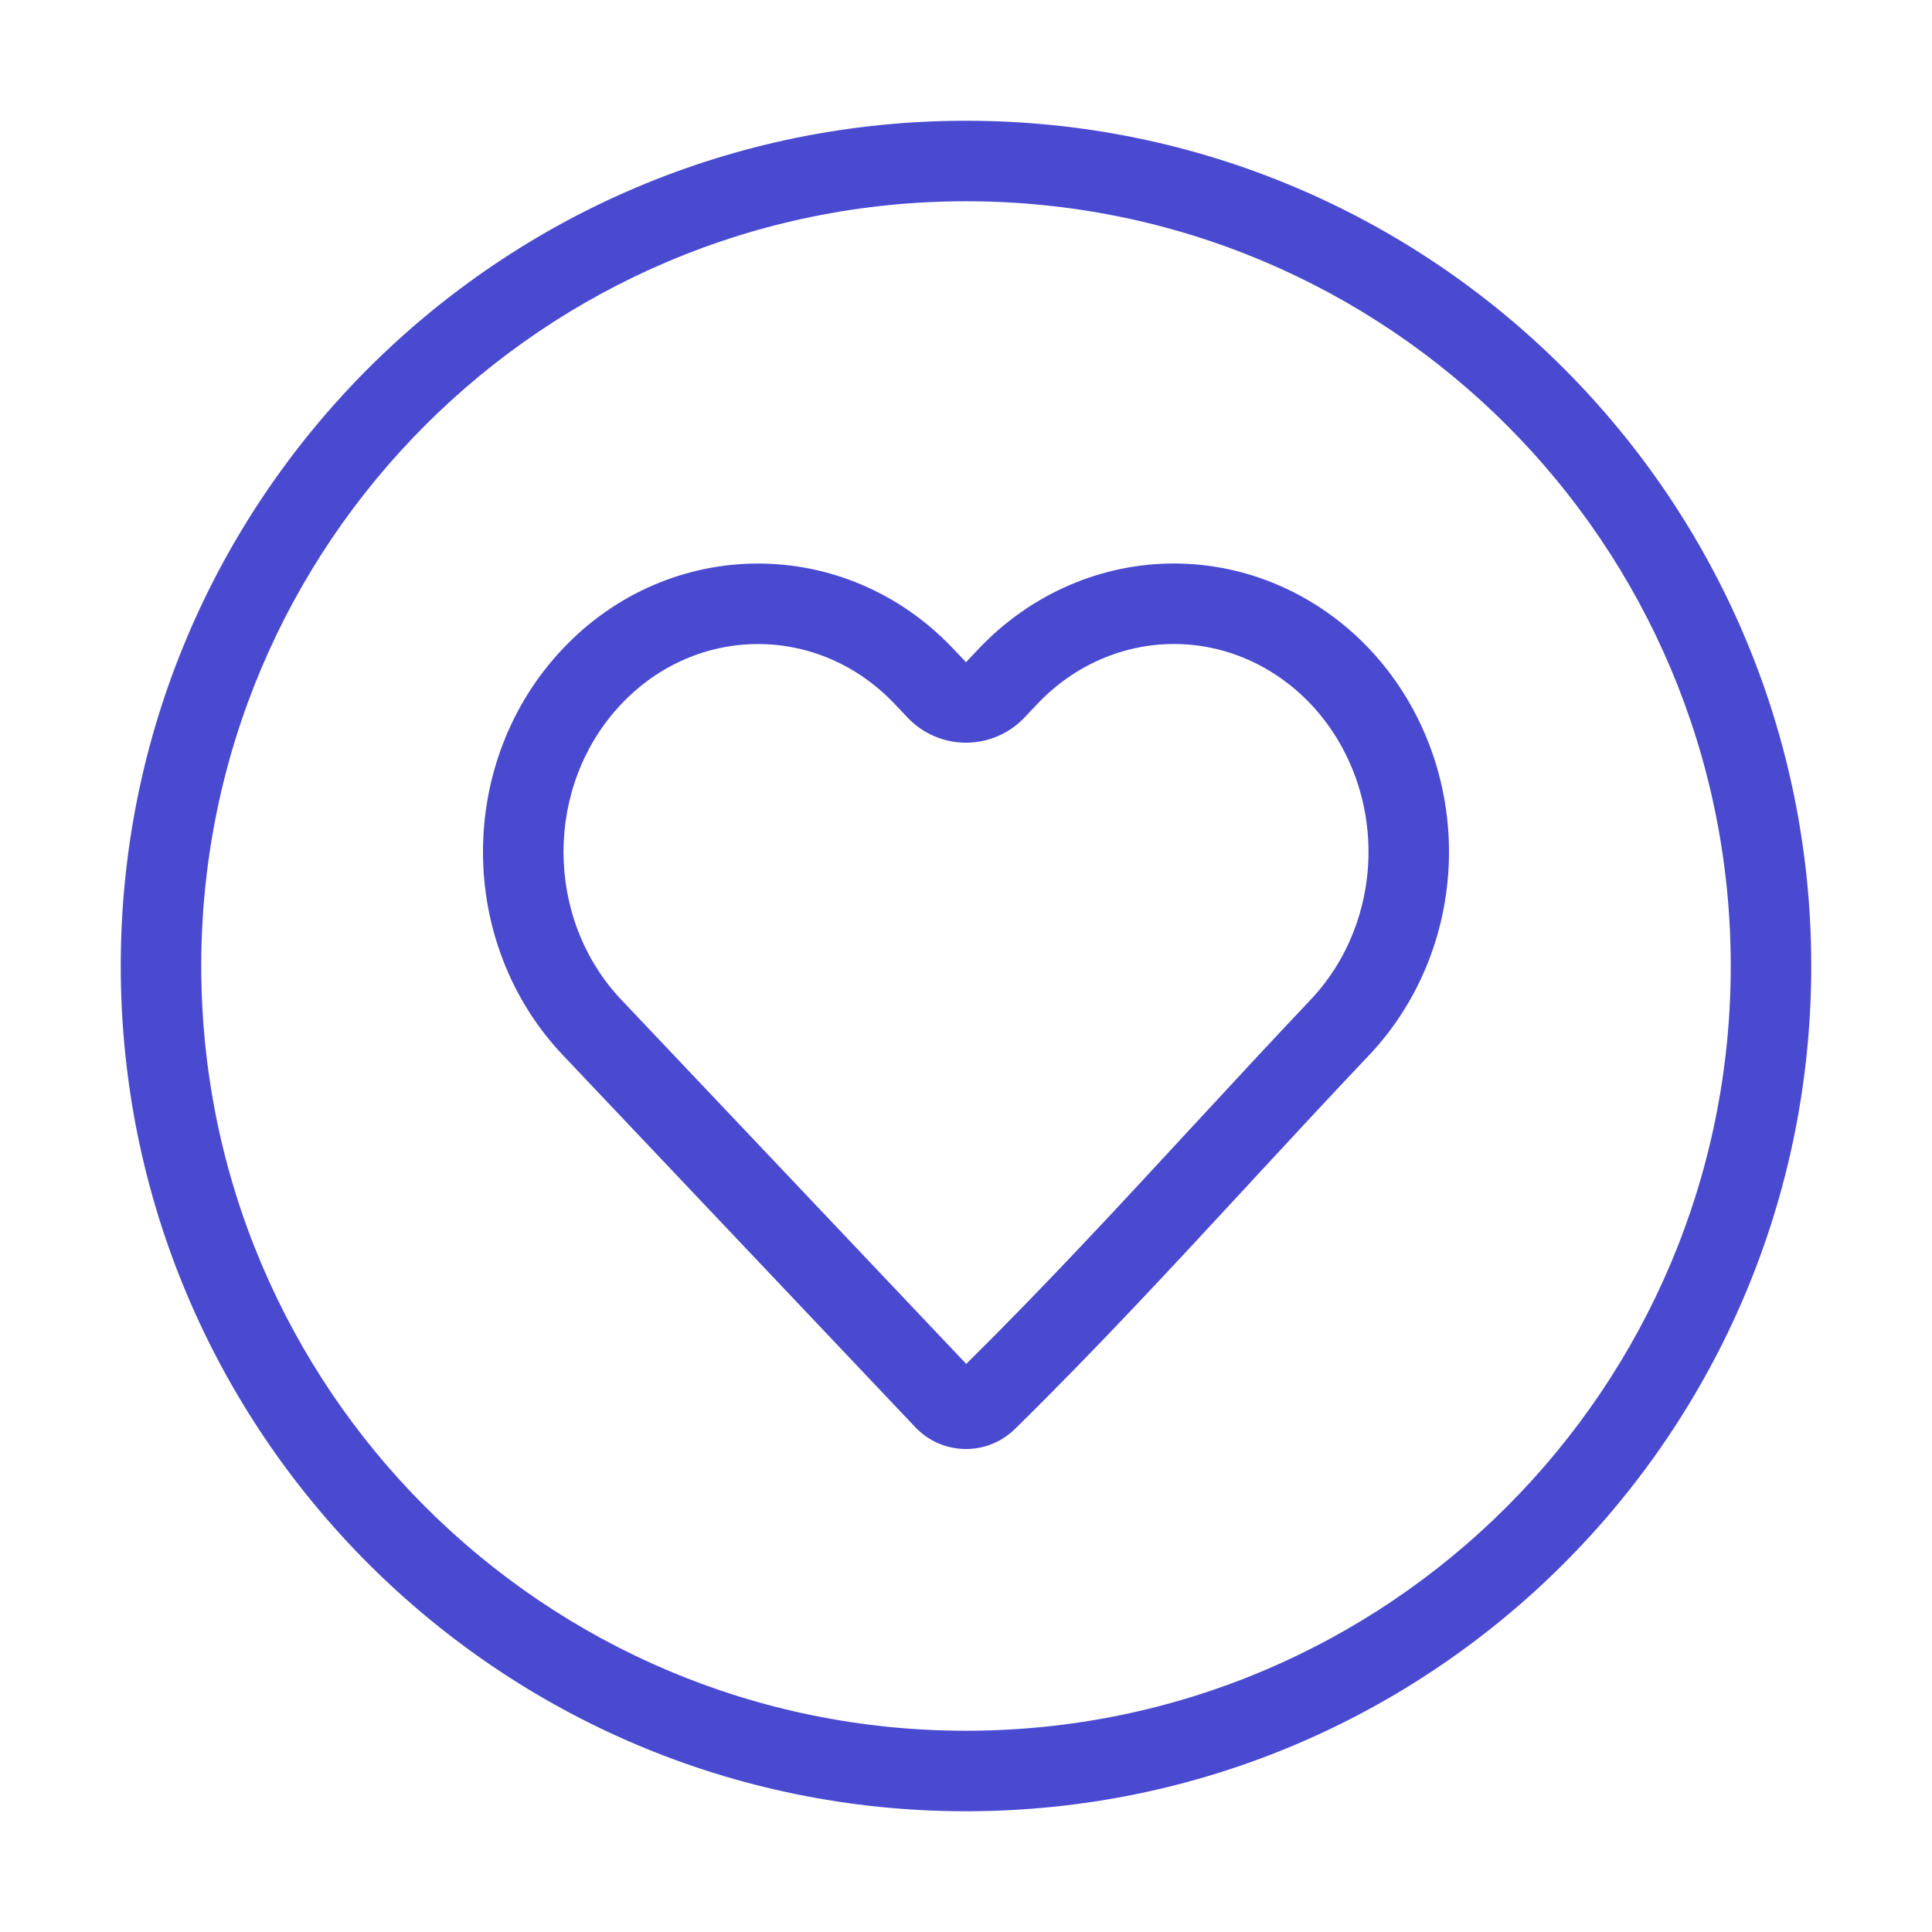
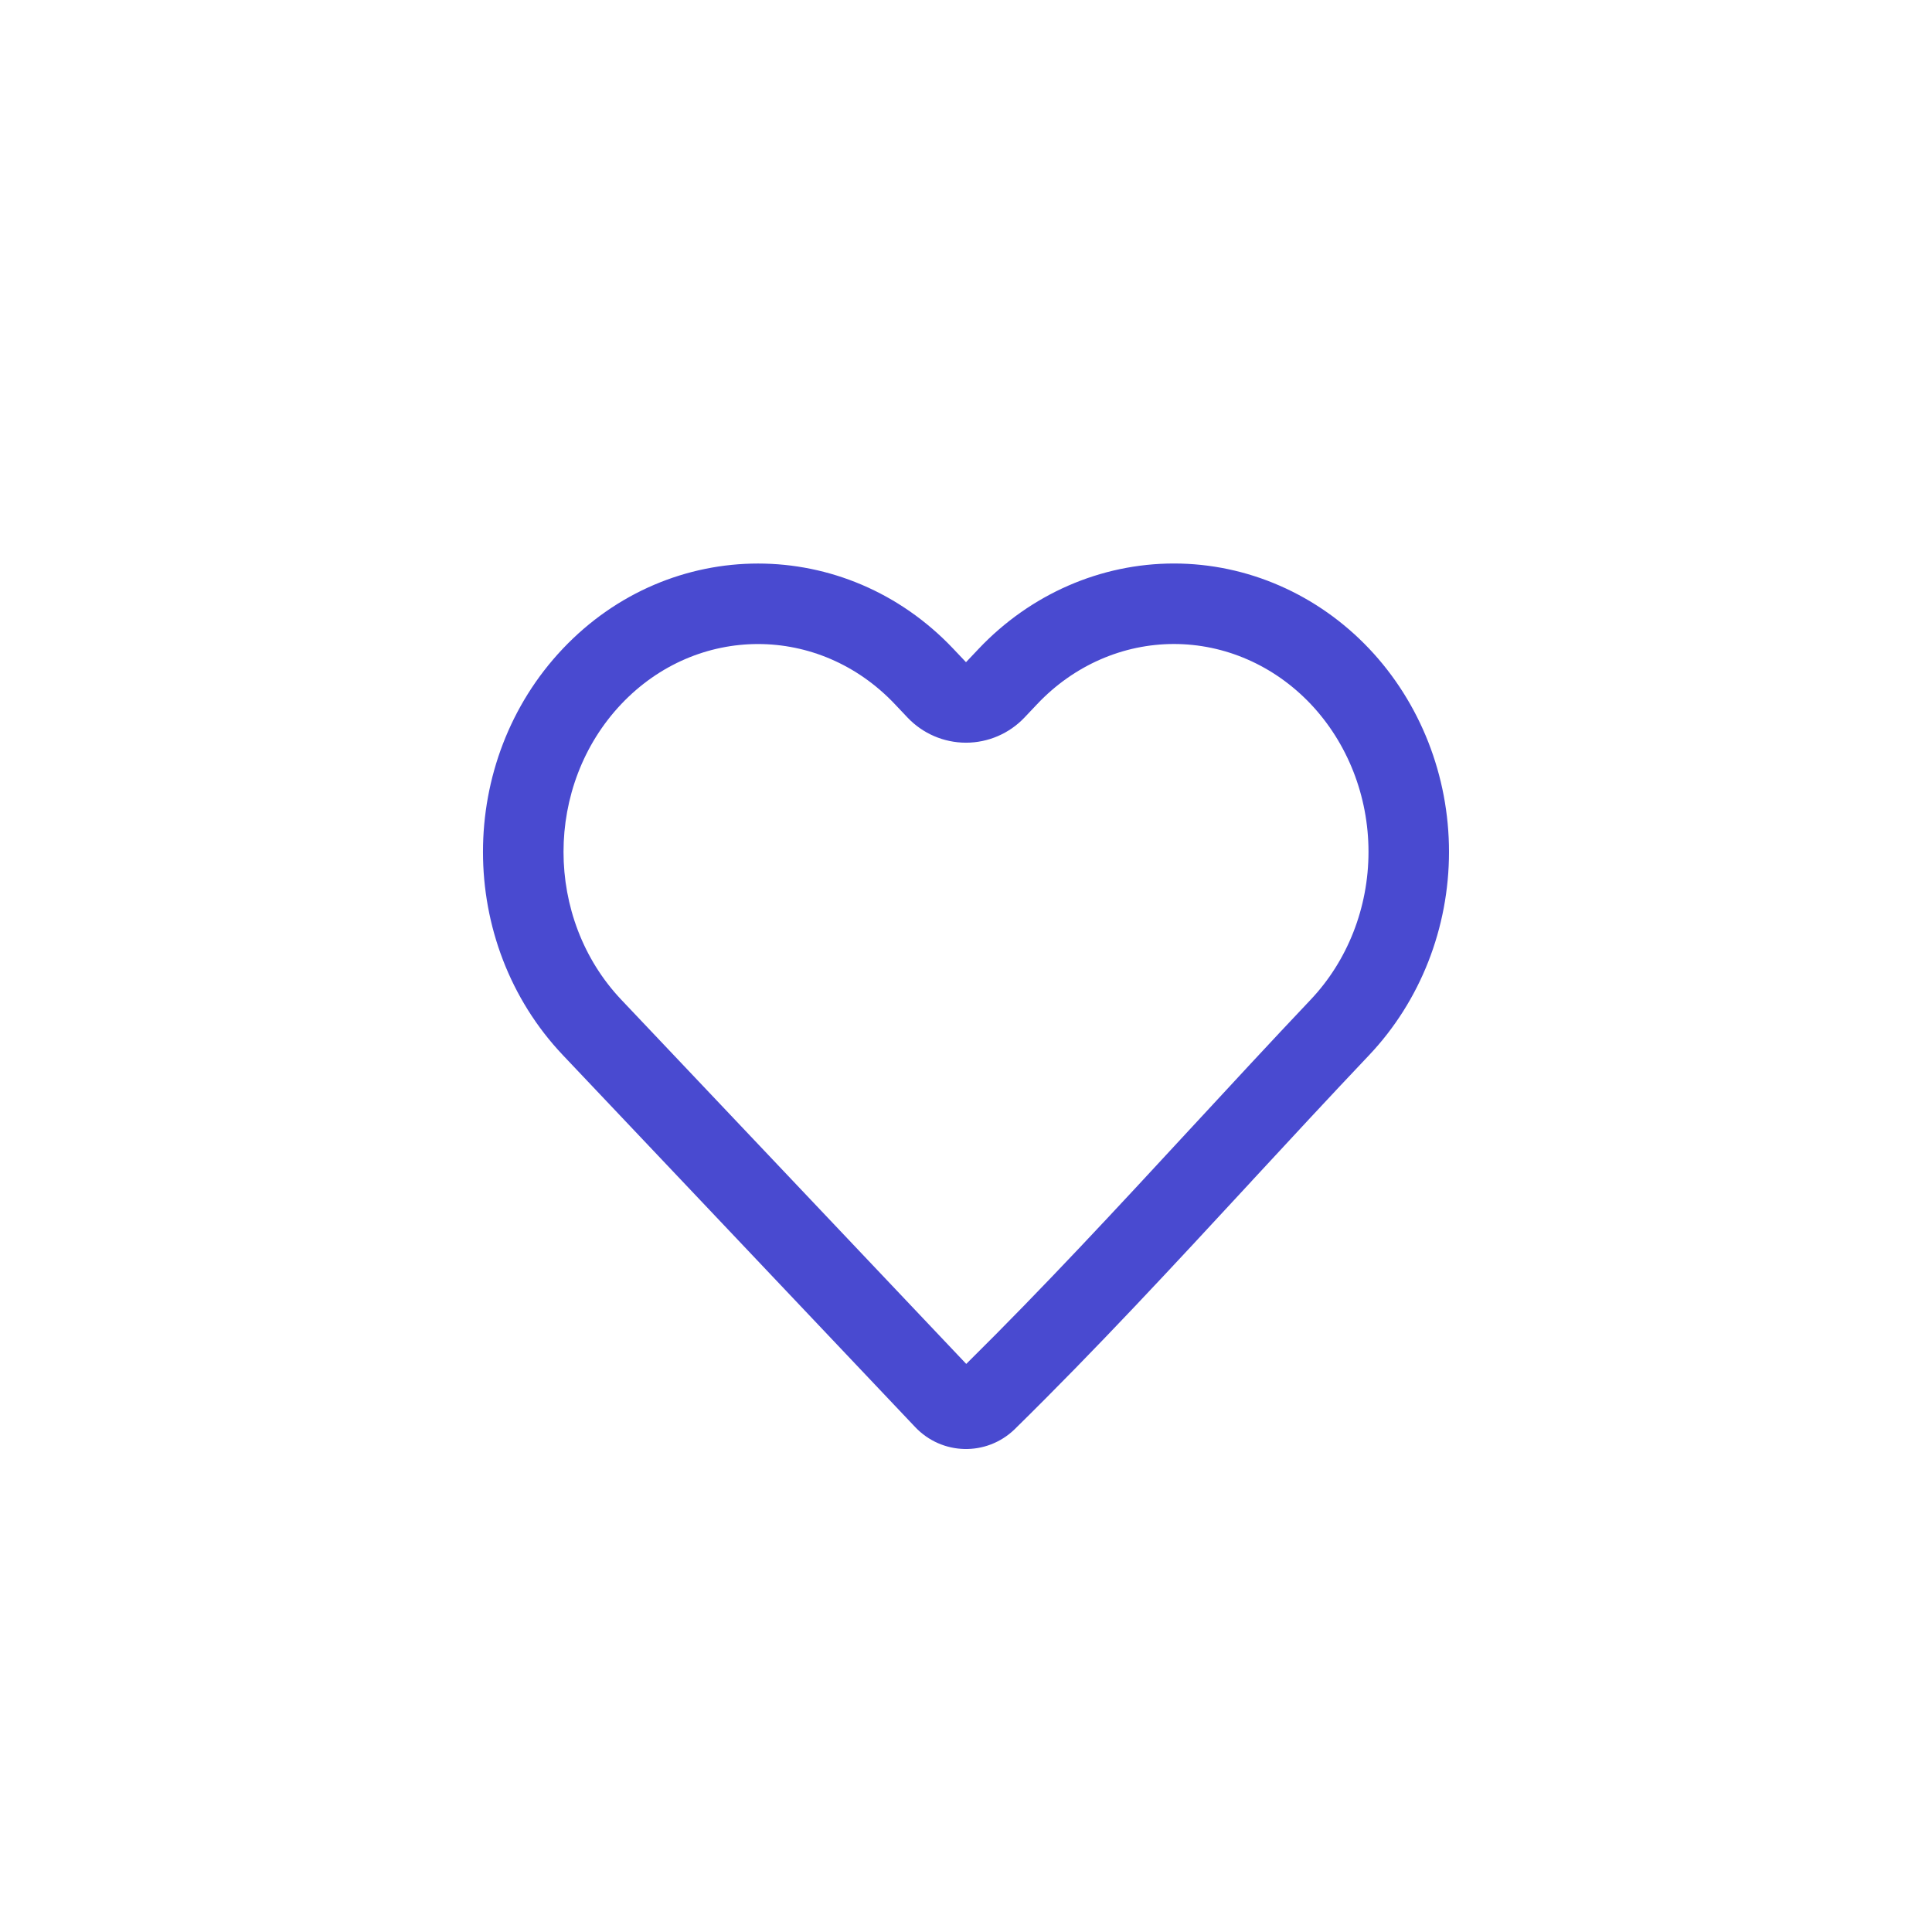
<svg xmlns="http://www.w3.org/2000/svg" width="24" height="24" viewBox="0 0 24 24" fill="none">
-   <path fill-rule="evenodd" clip-rule="evenodd" d="M12 2.5C6.753 2.5 2.5 6.753 2.5 12C2.5 17.247 6.753 21.5 12 21.5C17.247 21.5 21.5 17.247 21.5 12C21.5 6.753 17.247 2.5 12 2.5ZM1.5 12C1.5 6.201 6.201 1.5 12 1.5C17.799 1.5 22.5 6.201 22.5 12C22.5 17.799 17.799 22.5 12 22.5C6.201 22.5 1.5 17.799 1.5 12Z" fill="#494AD0" />
  <path fill-rule="evenodd" clip-rule="evenodd" d="M14.583 8C13.954 8 13.342 8.263 12.885 8.746L12.726 8.914C12.537 9.113 12.274 9.226 12 9.226C11.725 9.226 11.463 9.113 11.274 8.914L11.115 8.746C10.173 7.752 8.66 7.752 7.718 8.746C6.761 9.757 6.761 11.408 7.718 12.419L12.003 16.943C12.963 15.995 13.88 15.004 14.813 13.994L14.814 13.993C15.297 13.471 15.784 12.944 16.281 12.419C16.737 11.938 17 11.278 17 10.582C17 9.886 16.737 9.227 16.282 8.746C15.824 8.263 15.212 8 14.583 8ZM12.159 8.058C12.8 7.382 13.672 7 14.583 7C15.494 7 16.367 7.382 17.008 8.058M6.992 8.058C8.328 6.648 10.505 6.648 11.841 8.058L12 8.226L12.159 8.058M17.008 8.058C17.644 8.73 18 9.637 18 10.582C18 11.528 17.644 12.435 17.008 13.107C16.515 13.627 16.031 14.15 15.547 14.673L15.543 14.678C14.582 15.717 13.62 16.758 12.605 17.754L12.601 17.758C12.252 18.092 11.702 18.079 11.369 17.728L6.992 13.107C5.669 11.71 5.669 9.455 6.992 8.058" fill="#494AD0" />
</svg>